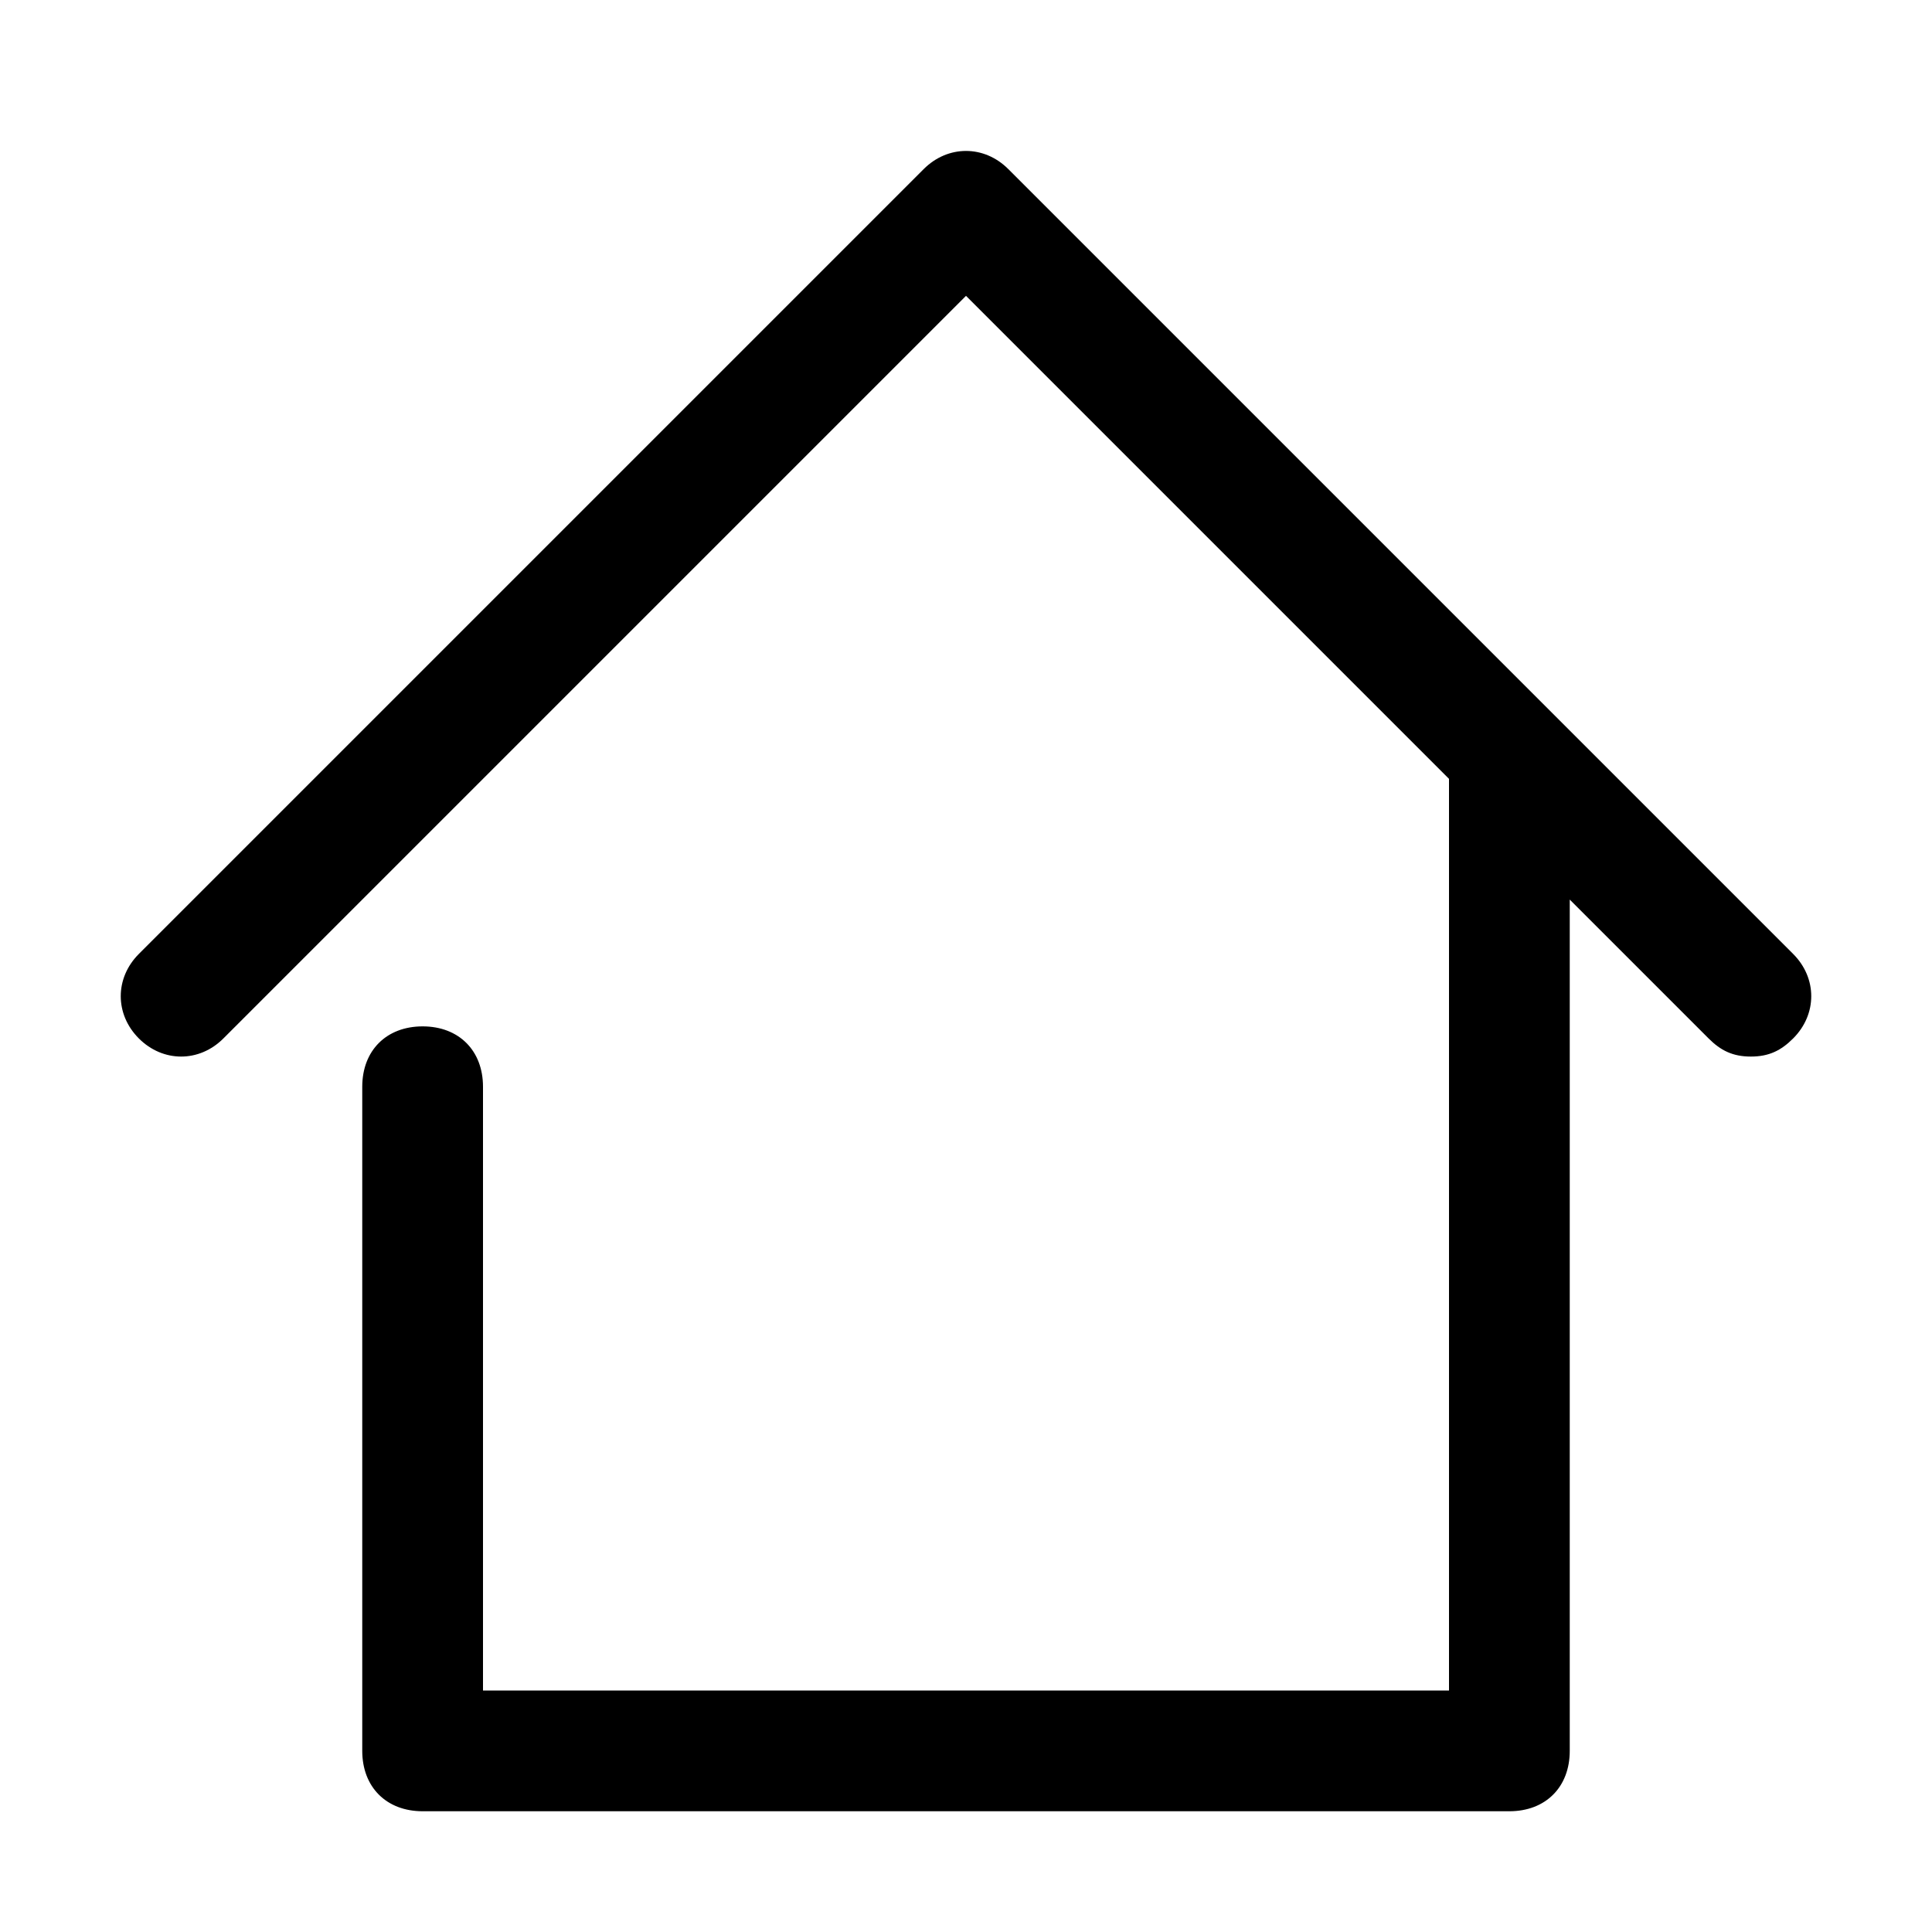
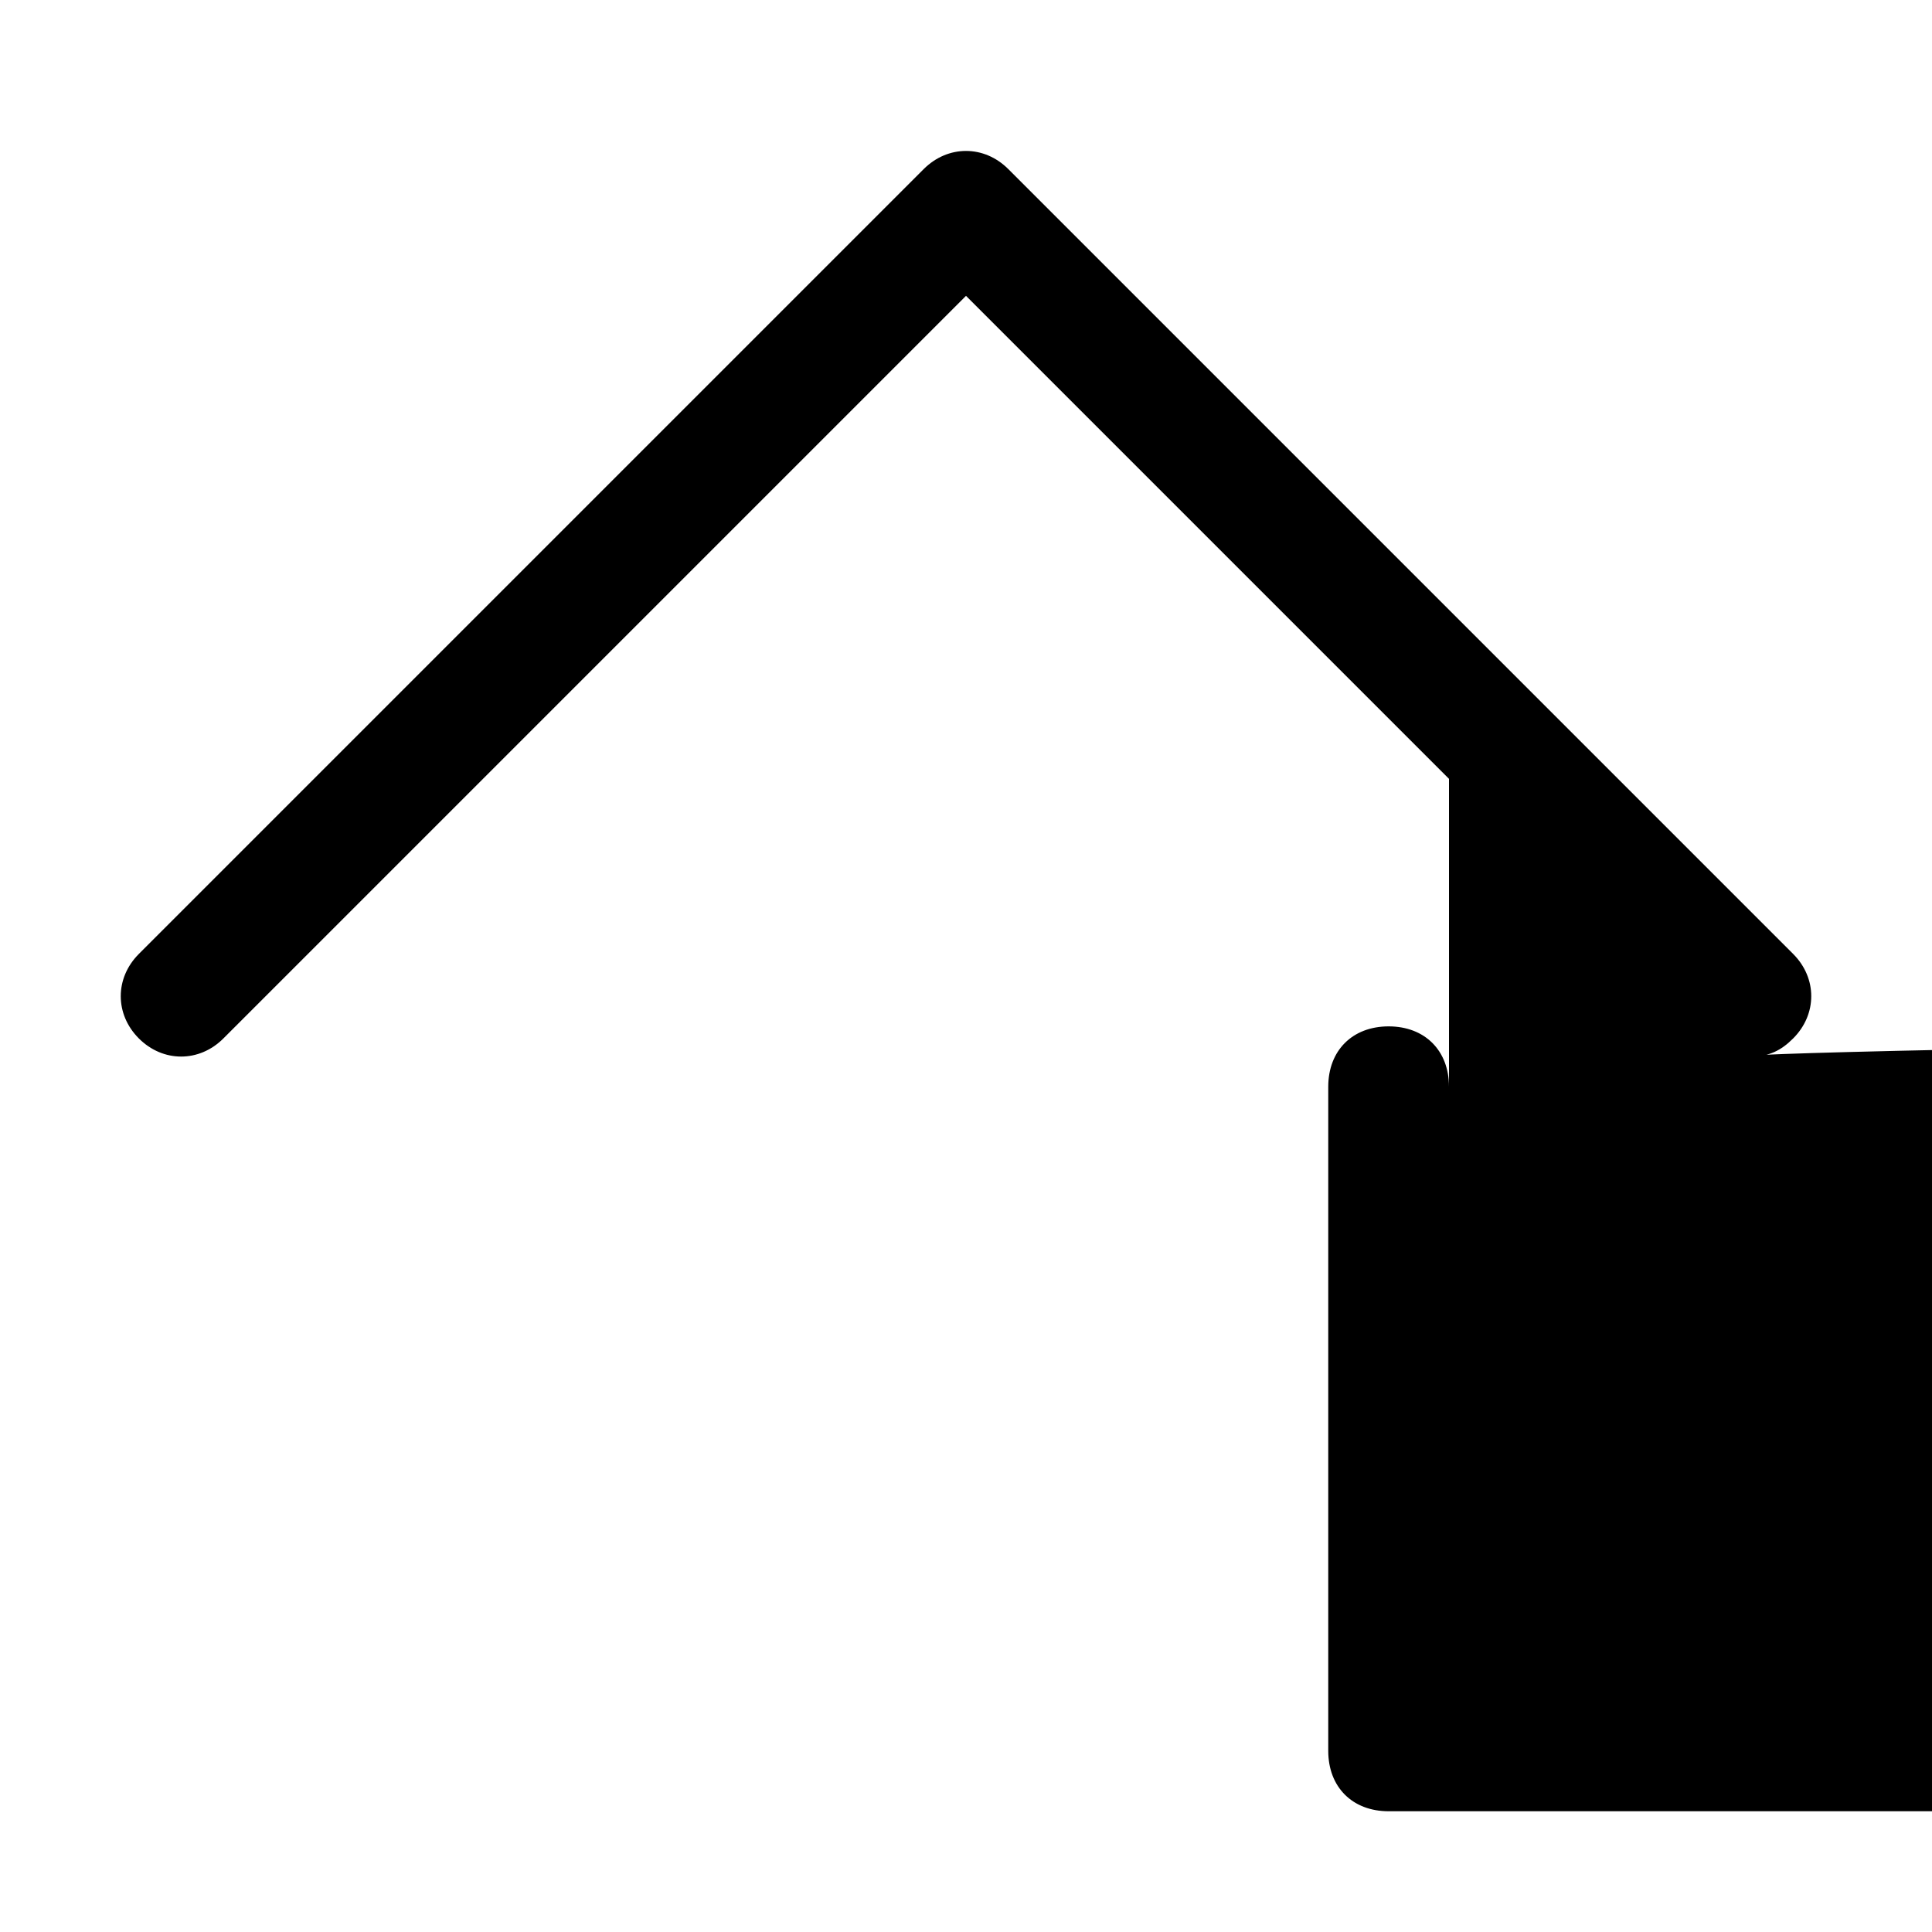
<svg xmlns="http://www.w3.org/2000/svg" height="20" viewBox="0 0 32 32" width="20">
-   <path d="M29.7 15.8l-13-13c-0.4-0.4-1-0.4-1.4 0l-13 13c-0.4 0.4-0.4 1 0 1.4s1 0.4 1.4 0L16 4.9l8 8C24 13 24 13 24 13v15H8V18c0-0.6-0.4-1-1-1s-1 0.4-1 1v11c0 0.6 0.4 1 1 1h18c0.6 0 1-0.4 1-1V14.9l2.3 2.3C28.5 17.4 28.7 17.5 29 17.5s0.5-0.1 0.7-0.3C30.1 16.8 30.1 16.2 29.7 15.8z" />
+   <path d="M29.7 15.8l-13-13c-0.4-0.4-1-0.4-1.4 0l-13 13c-0.4 0.4-0.4 1 0 1.4s1 0.4 1.4 0L16 4.9l8 8C24 13 24 13 24 13v15V18c0-0.6-0.4-1-1-1s-1 0.4-1 1v11c0 0.6 0.4 1 1 1h18c0.6 0 1-0.4 1-1V14.9l2.3 2.3C28.5 17.4 28.7 17.5 29 17.5s0.5-0.1 0.7-0.3C30.1 16.8 30.1 16.2 29.7 15.8z" />
</svg>